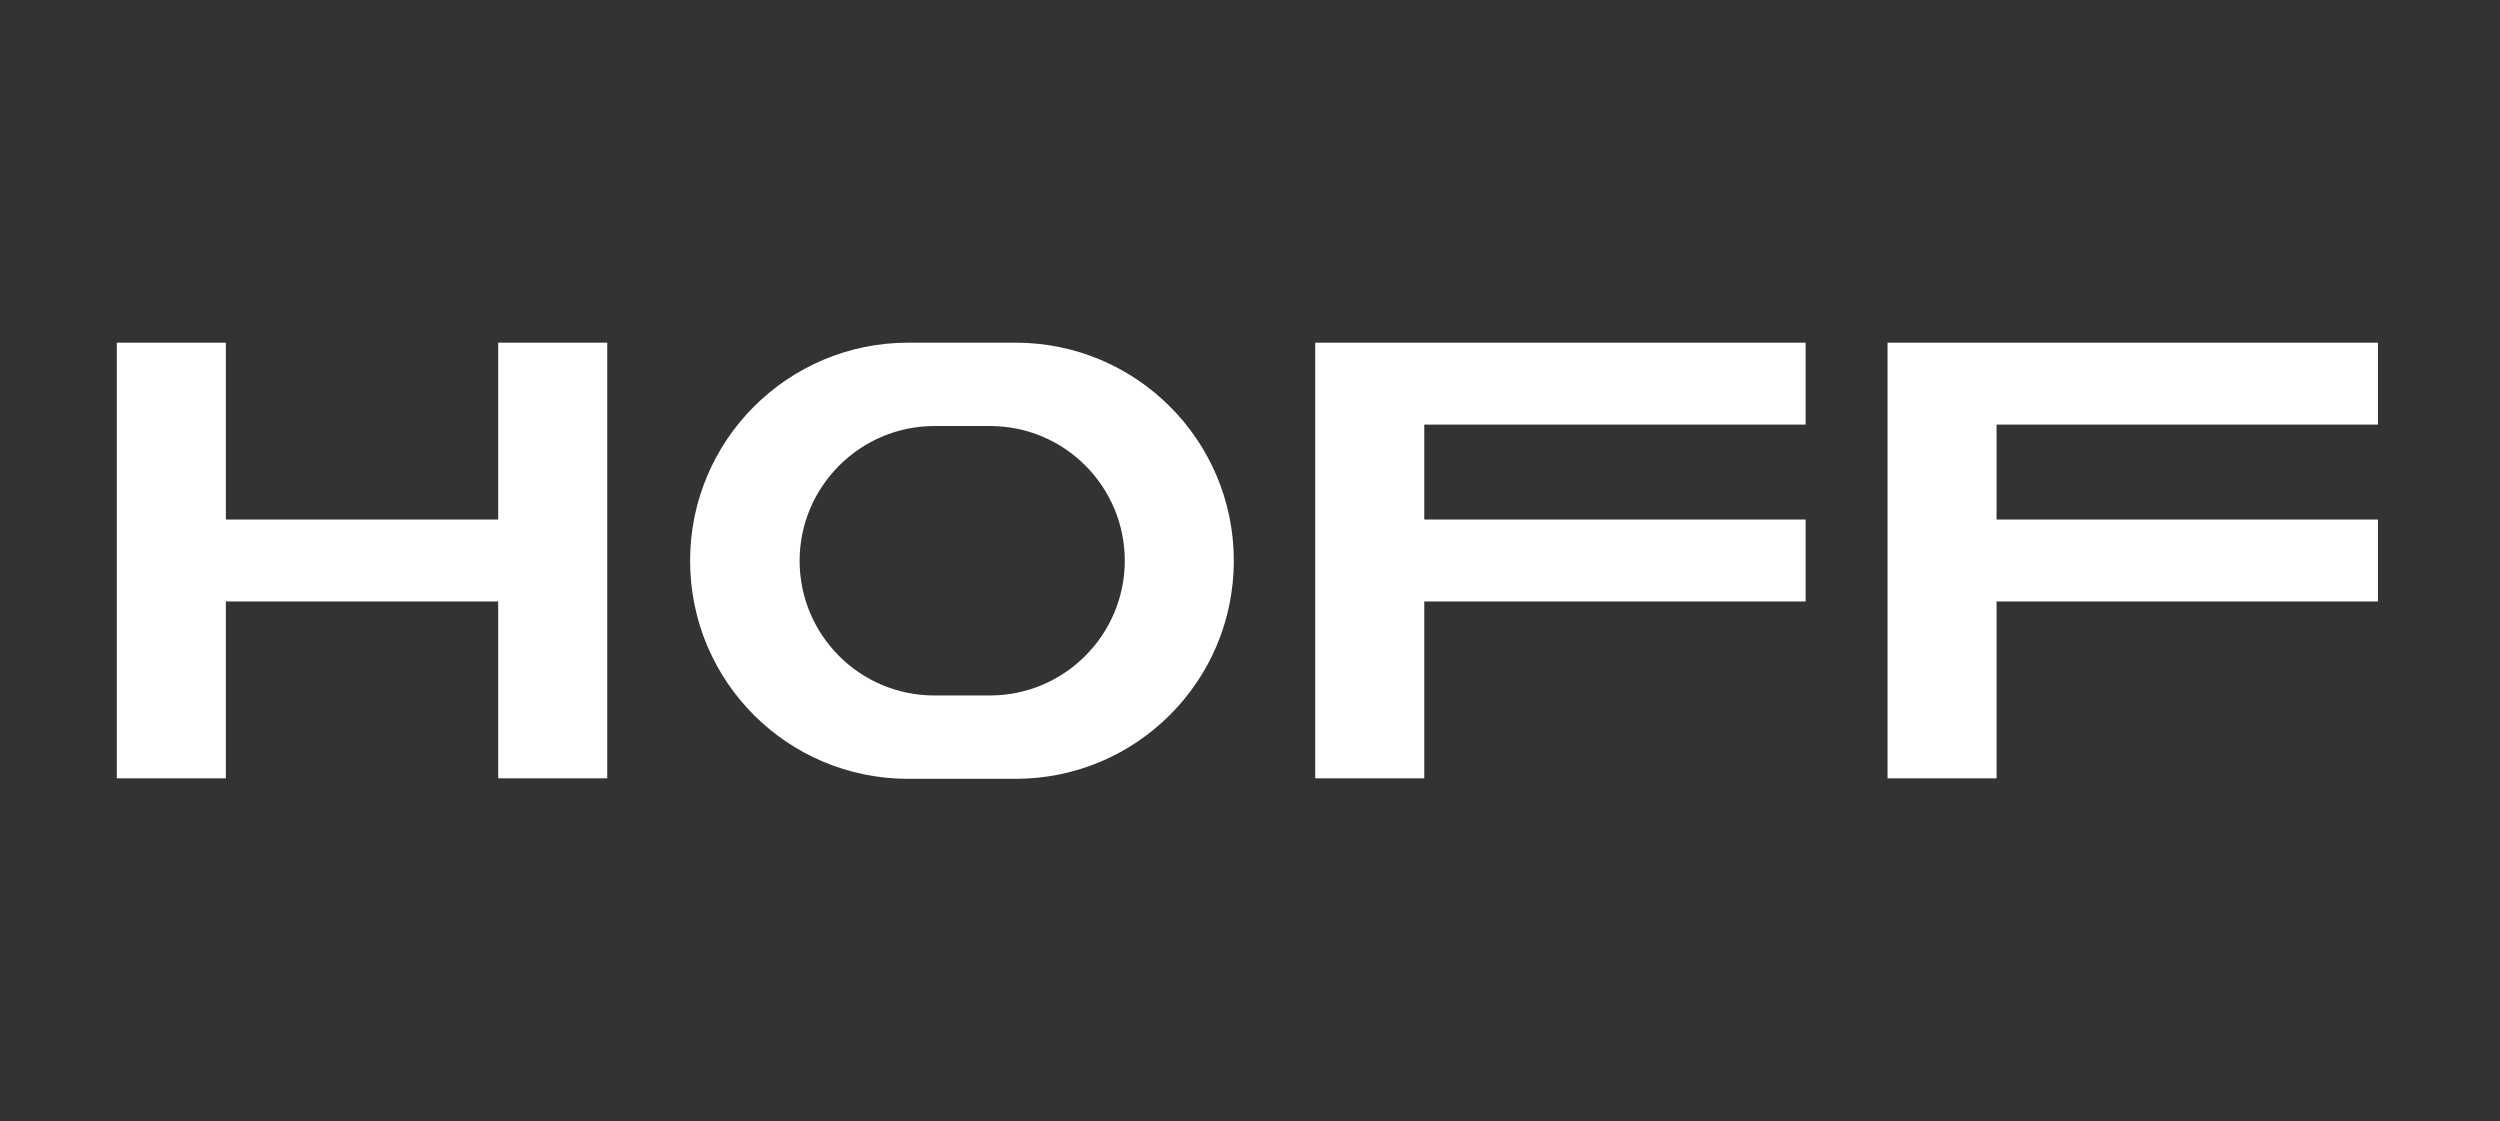
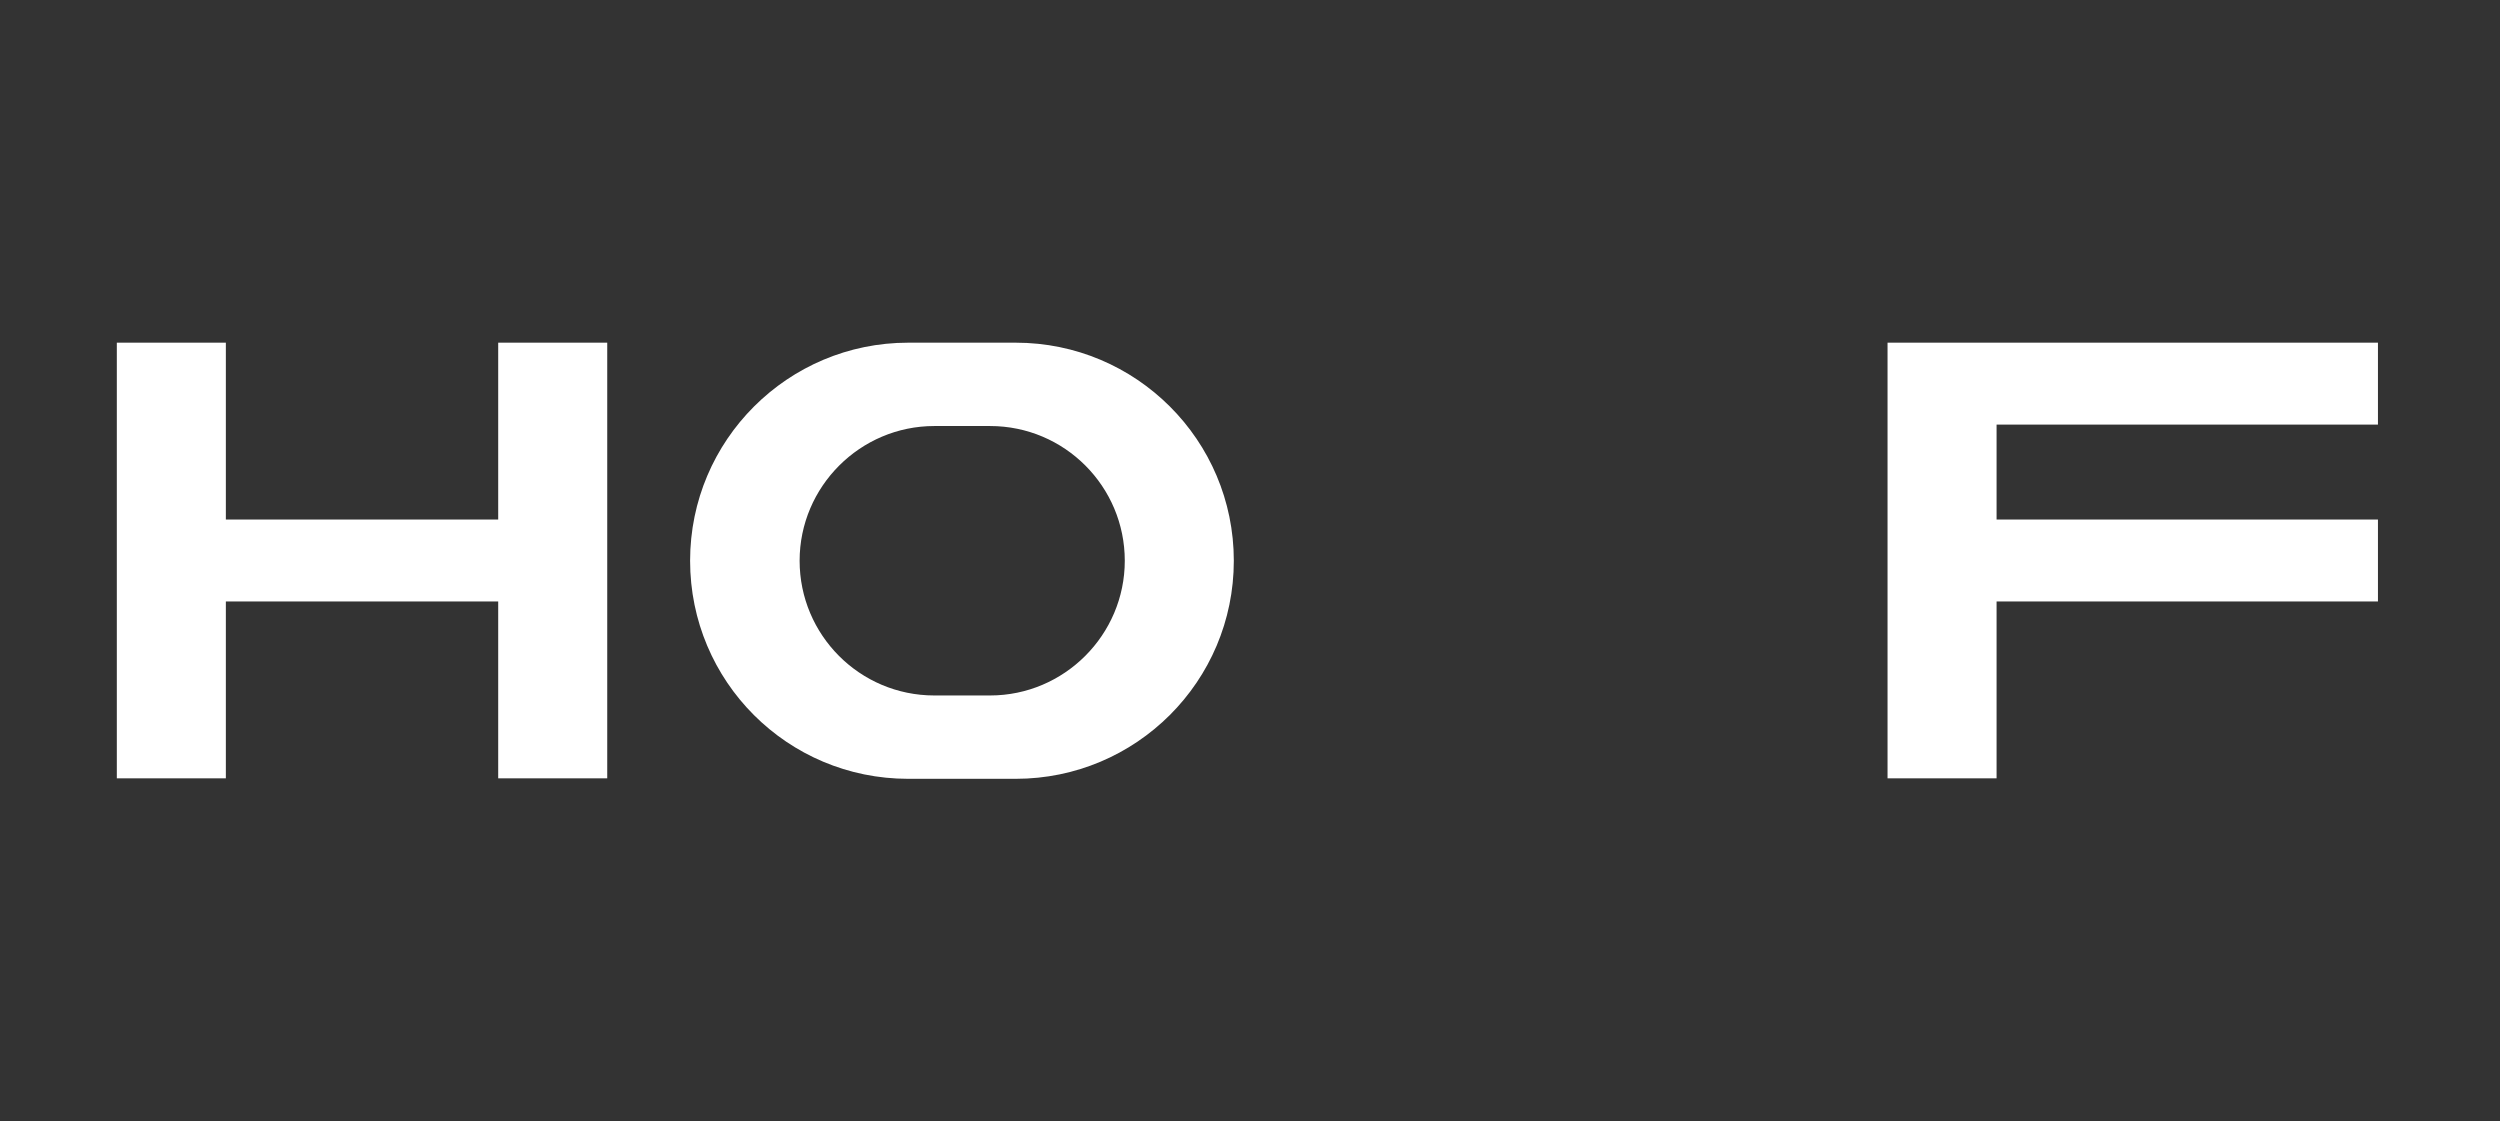
<svg xmlns="http://www.w3.org/2000/svg" fill="none" viewBox="0 0 321 144" height="144" width="321">
  <rect x="0" y="0" width="321" height="144" fill="#333333" stroke="none" />
  <g clip-path="url(#clip0_94_4899)">
    <path fill="white" d="M63.969 66.711H29V44H15V99.938H29V77.227H63.969V99.938H77.969V44H63.969V66.711Z" />
    <path fill="white" d="M305.329 54.516V44H242.36V99.938H256.36V77.227H305.329V66.711H256.36V54.516H305.329Z" />
    <path fill="white" d="M130.422 44H116.609C101.178 44 88.609 56.507 88.609 72C88.609 87.493 101.116 100 116.609 100H130.422C145.853 100 158.422 87.493 158.422 72C158.422 56.507 145.853 44 130.422 44ZM127.124 89.298H119.969C110.387 89.298 102.671 81.52 102.671 72C102.671 62.48 110.449 54.702 119.969 54.702H127.124C136.707 54.702 144.422 62.48 144.422 72C144.422 81.52 136.644 89.298 127.124 89.298Z" />
-     <path fill="white" d="M168.875 44V99.938H182.875V77.227H231.844V66.711H182.875V54.516H231.844V44H168.875Z" />
  </g>
  <defs>
    <clipPath id="clip0_94_4899">
      <rect transform="translate(15 44)" fill="white" height="56" width="290.578" />
    </clipPath>
  </defs>
</svg>